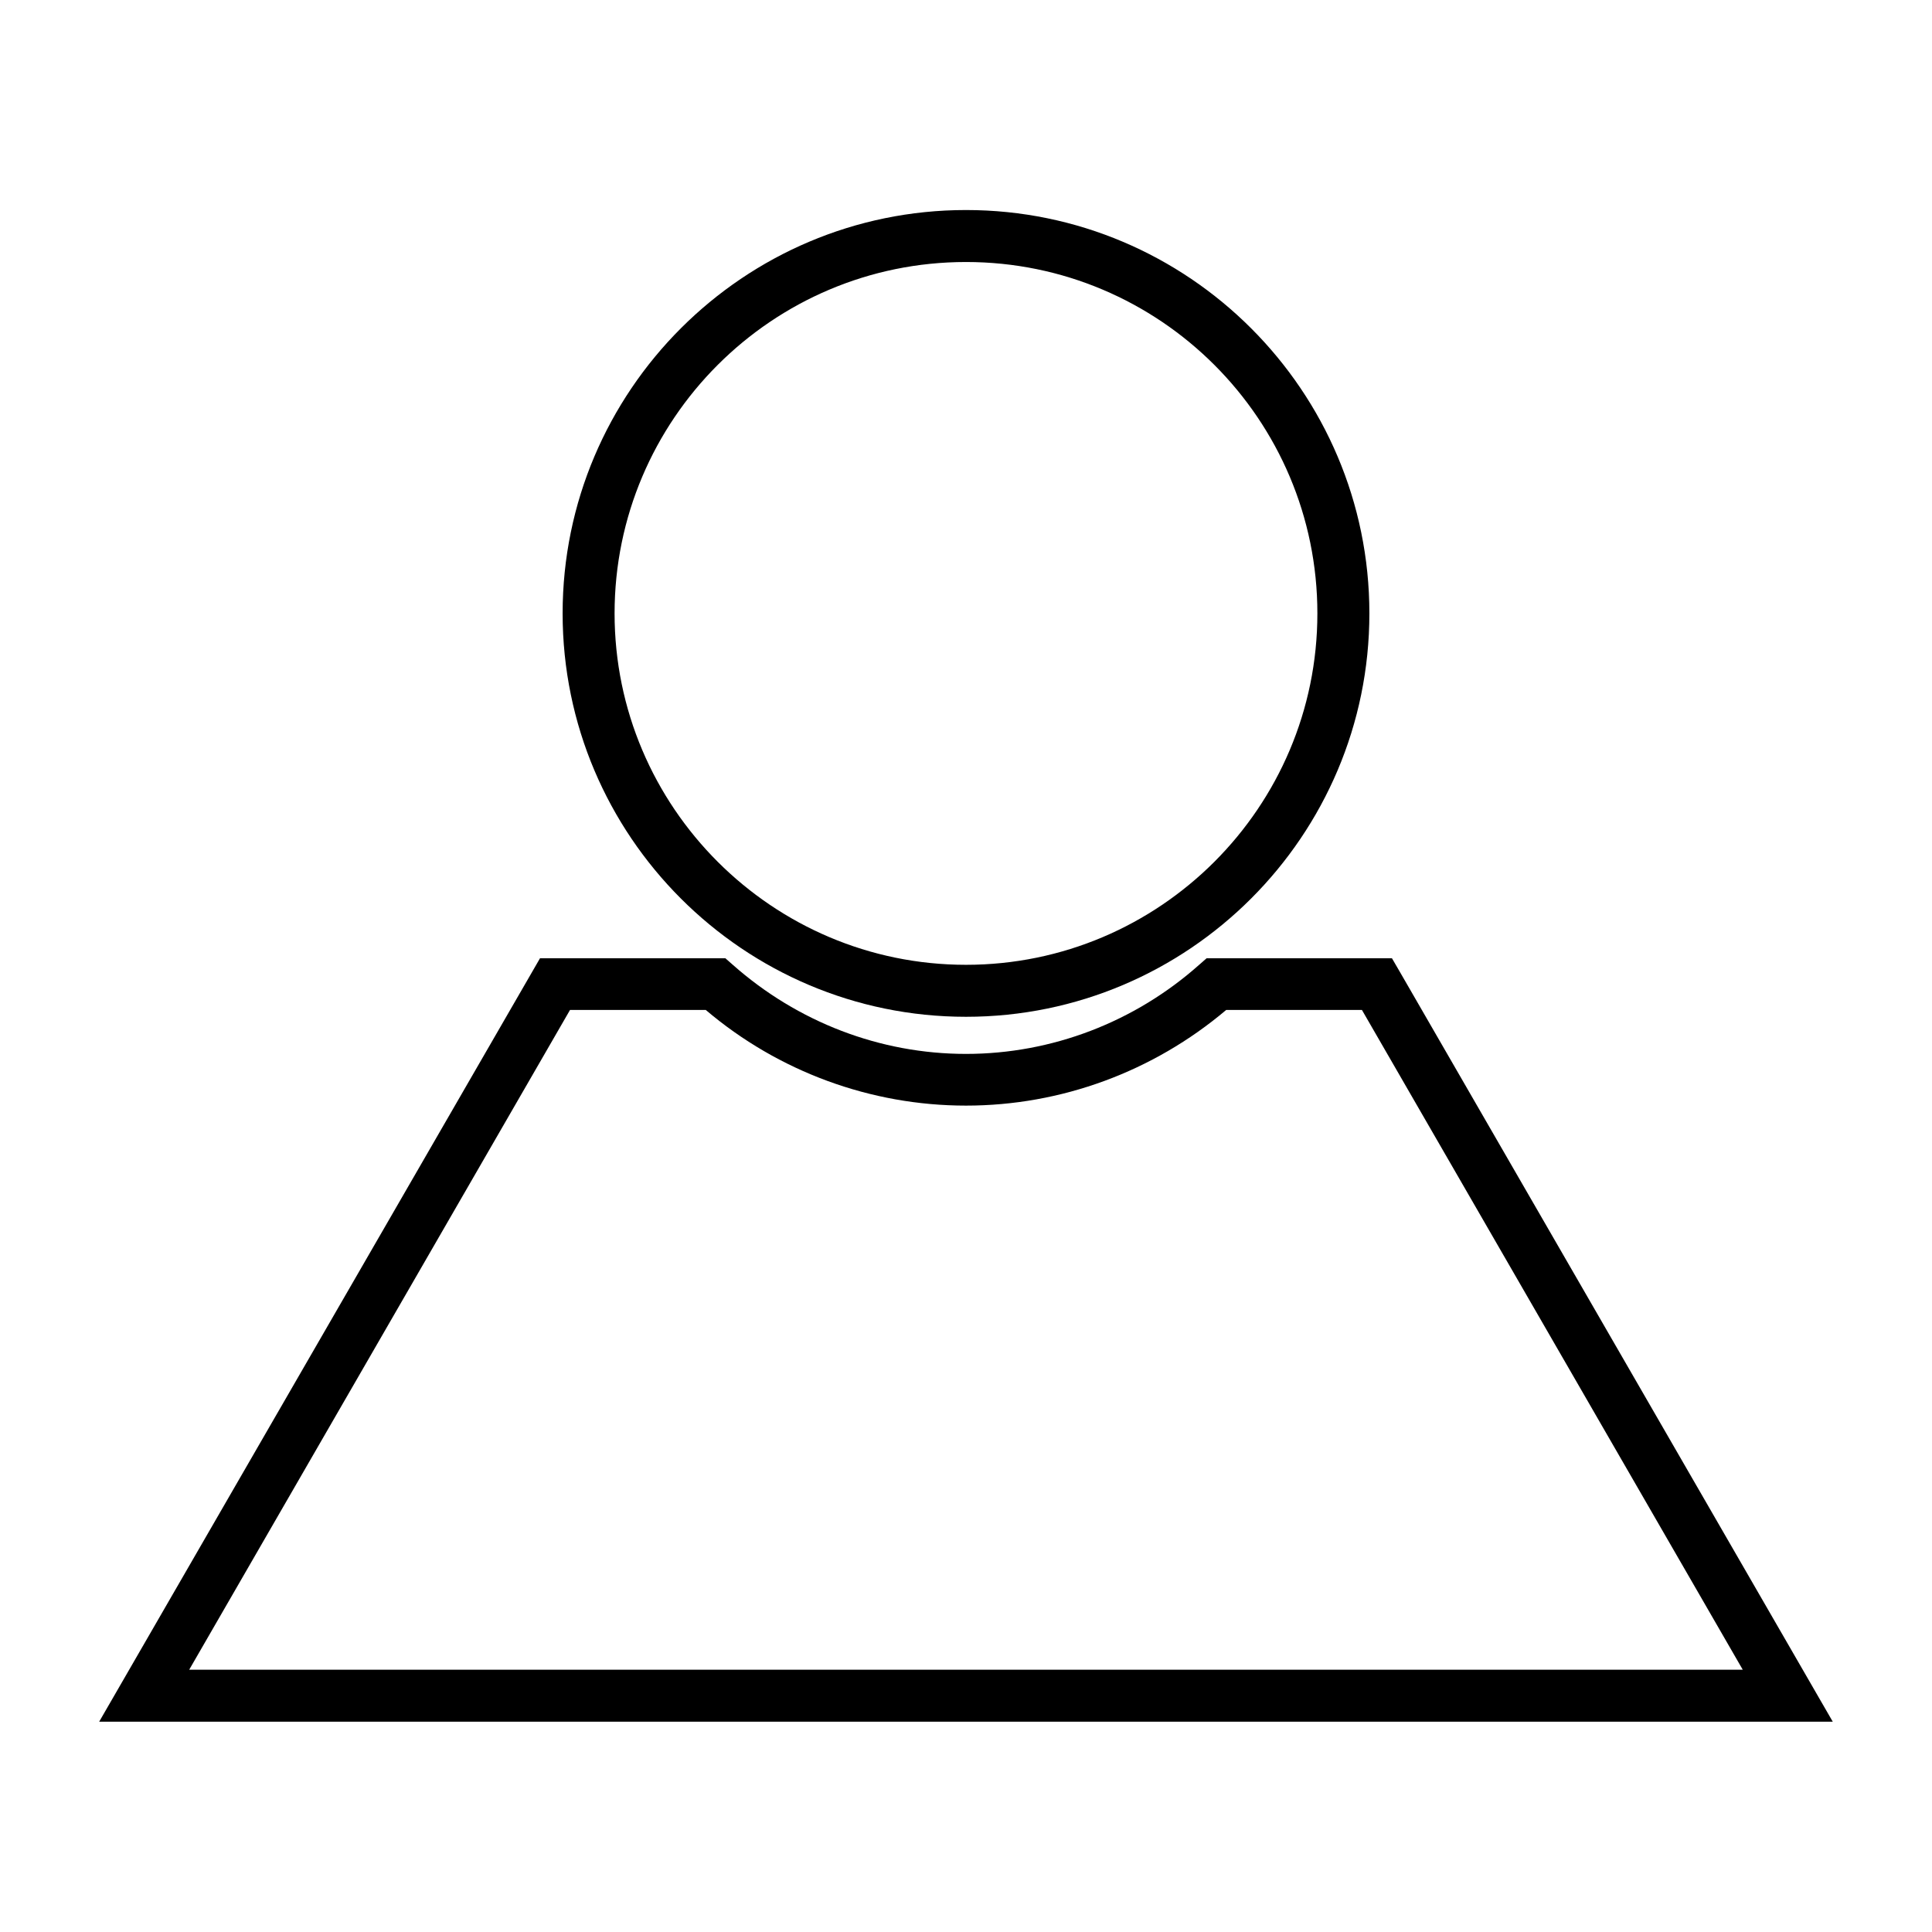
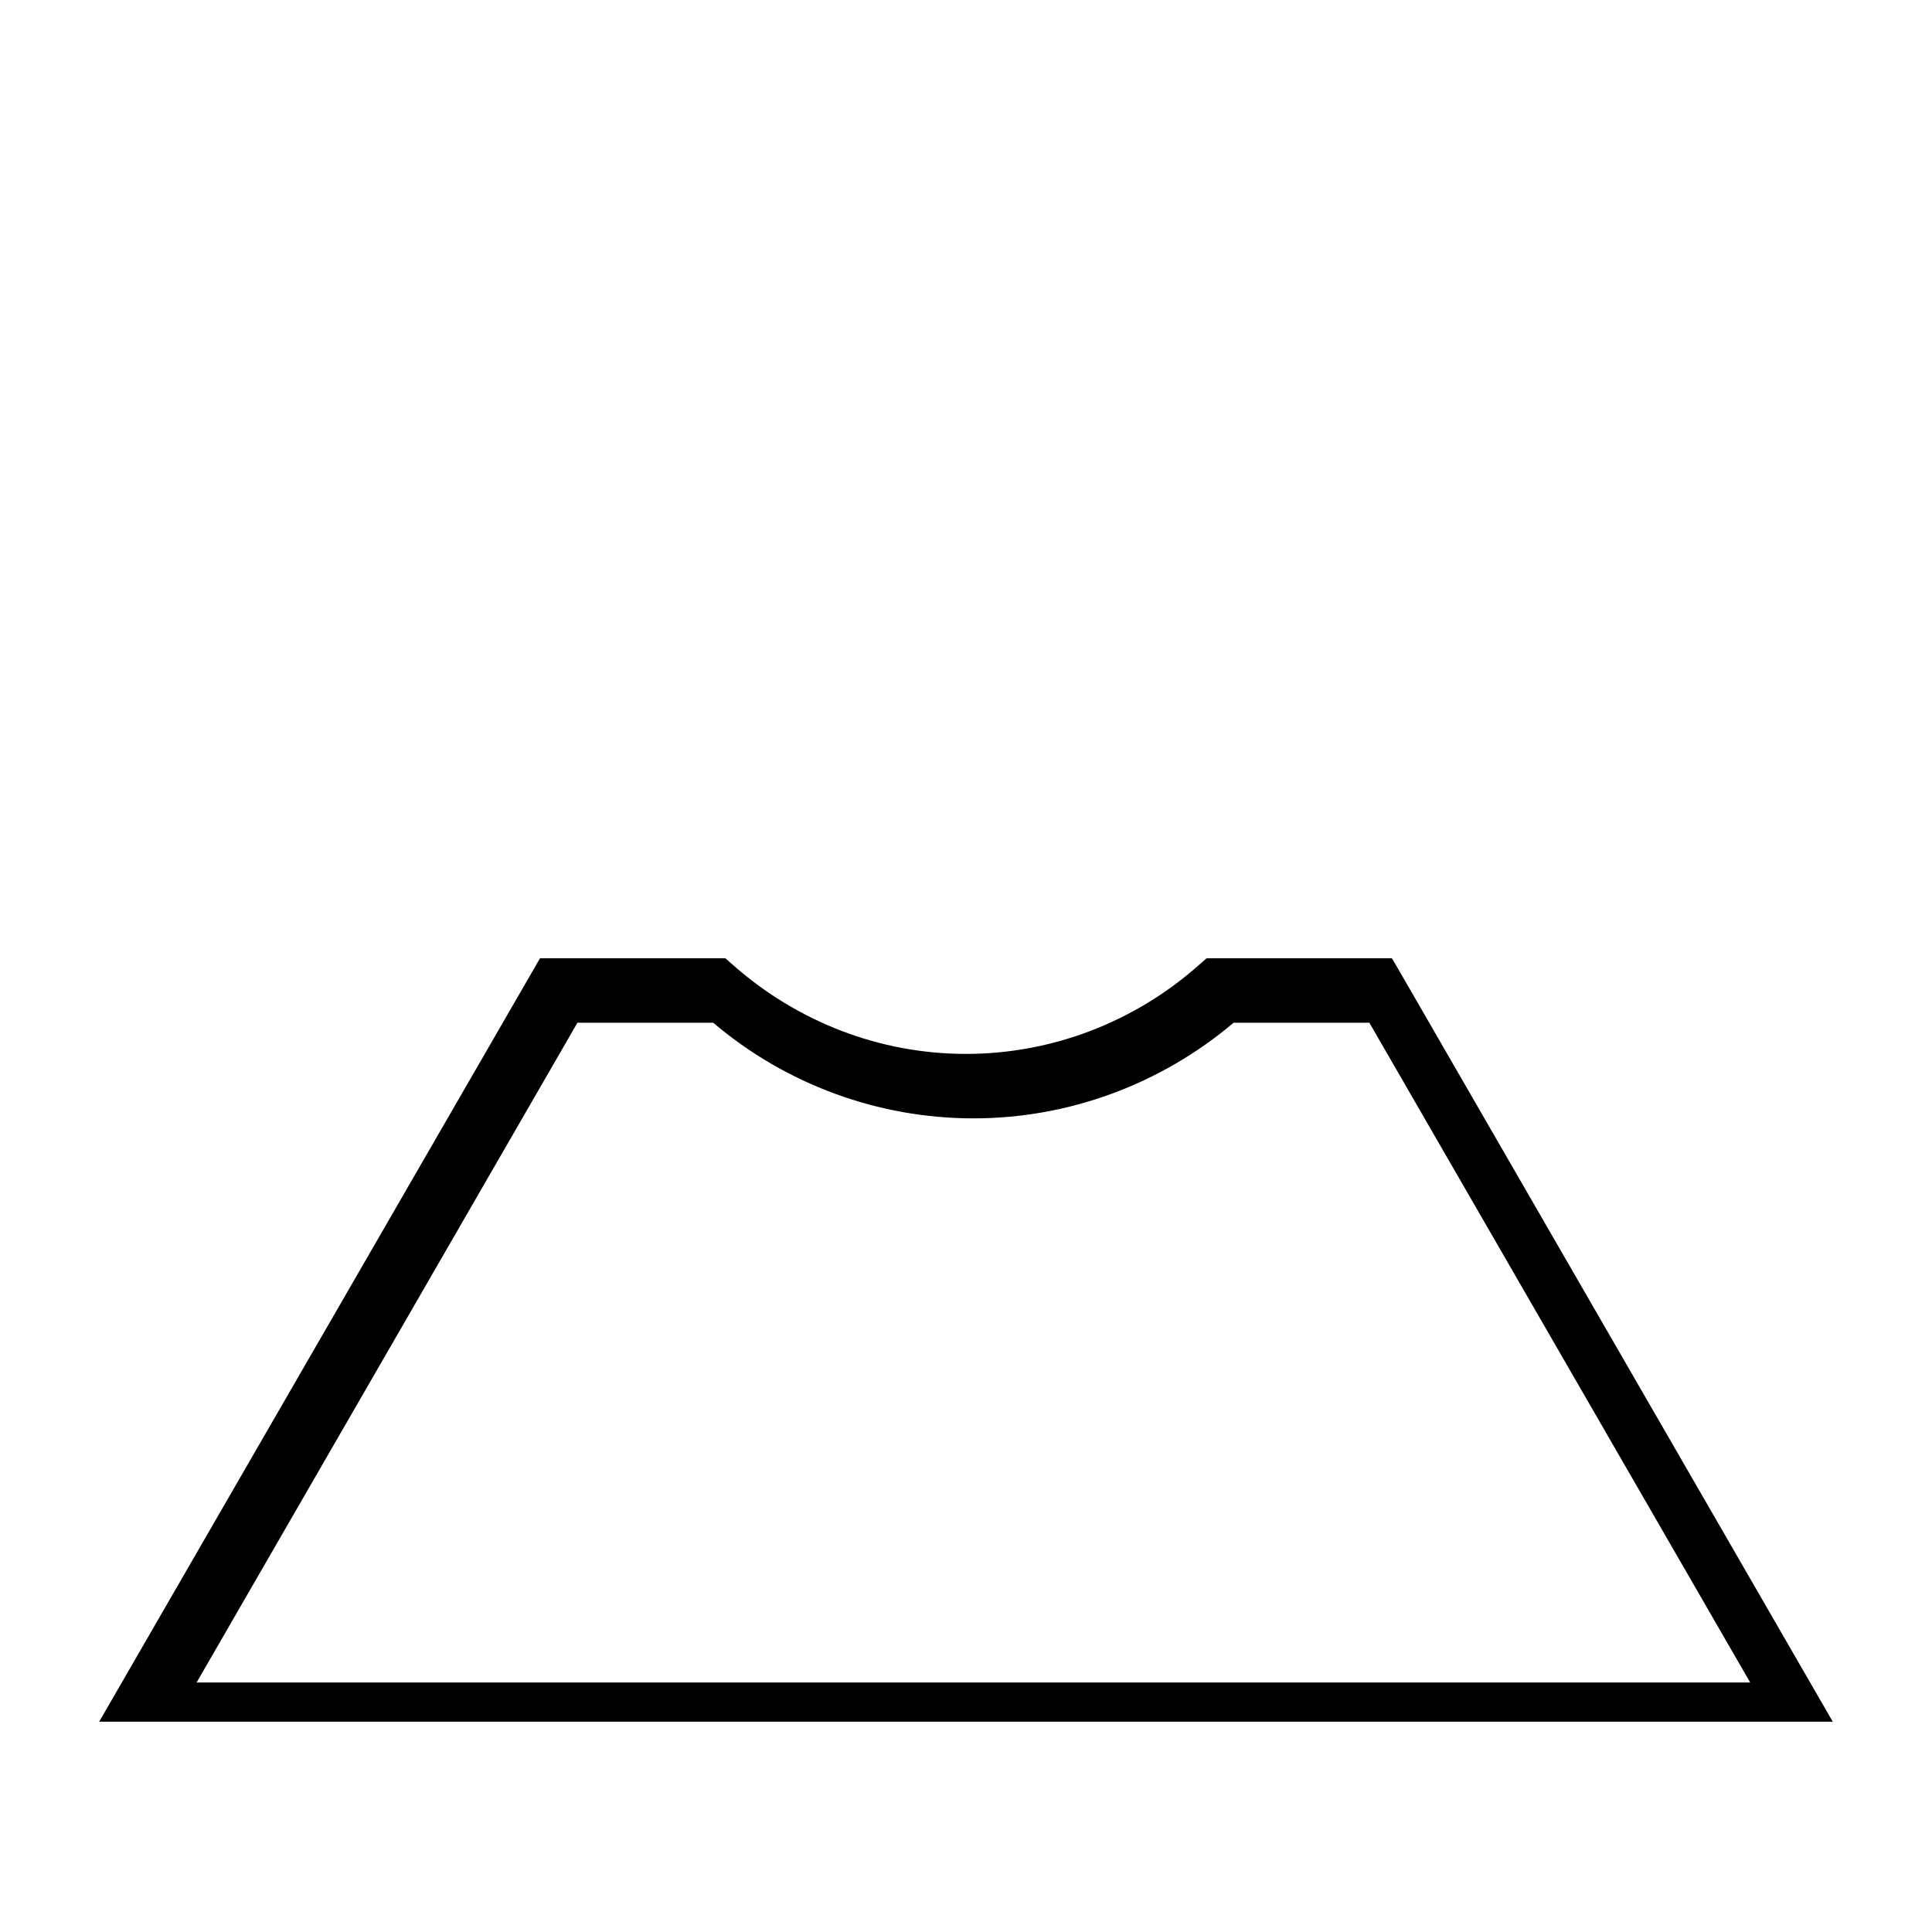
<svg xmlns="http://www.w3.org/2000/svg" fill="#000000" width="800px" height="800px" version="1.1" viewBox="144 144 512 512">
  <g>
-     <path d="m506.9 306.56c0-58.961-47.941-106.9-106.9-106.9s-106.9 47.941-106.9 106.9c0 58.961 47.938 106.9 106.9 106.9 58.961 0 106.9-47.941 106.9-106.9zm-200.03 0c0-51.324 41.723-93.125 93.125-93.125 51.406 0 93.125 41.723 93.125 93.125 0.004 51.402-41.797 93.125-93.121 93.125-51.328 0-93.129-41.801-93.129-93.125z" />
-     <path d="m512.88 397.95h-49.121l-1.969 1.73c-17.082 15.191-39.047 23.617-61.797 23.617s-44.633-8.422-61.797-23.617l-1.969-1.73h-49.121l-116.82 202.31h459.41l-114.85-198.93zm-318.74 188.54 100.92-174.84h35.977c19.285 16.375 43.77 25.348 68.957 25.348 25.191 0 49.594-8.973 68.957-25.348h35.977l100.92 174.84z" />
+     <path d="m512.88 397.95h-49.121l-1.969 1.73c-17.082 15.191-39.047 23.617-61.797 23.617s-44.633-8.422-61.797-23.617l-1.969-1.73h-49.121l-116.82 202.31h459.41l-114.85-198.93m-318.74 188.54 100.92-174.84h35.977c19.285 16.375 43.77 25.348 68.957 25.348 25.191 0 49.594-8.973 68.957-25.348h35.977l100.92 174.84z" />
  </g>
</svg>